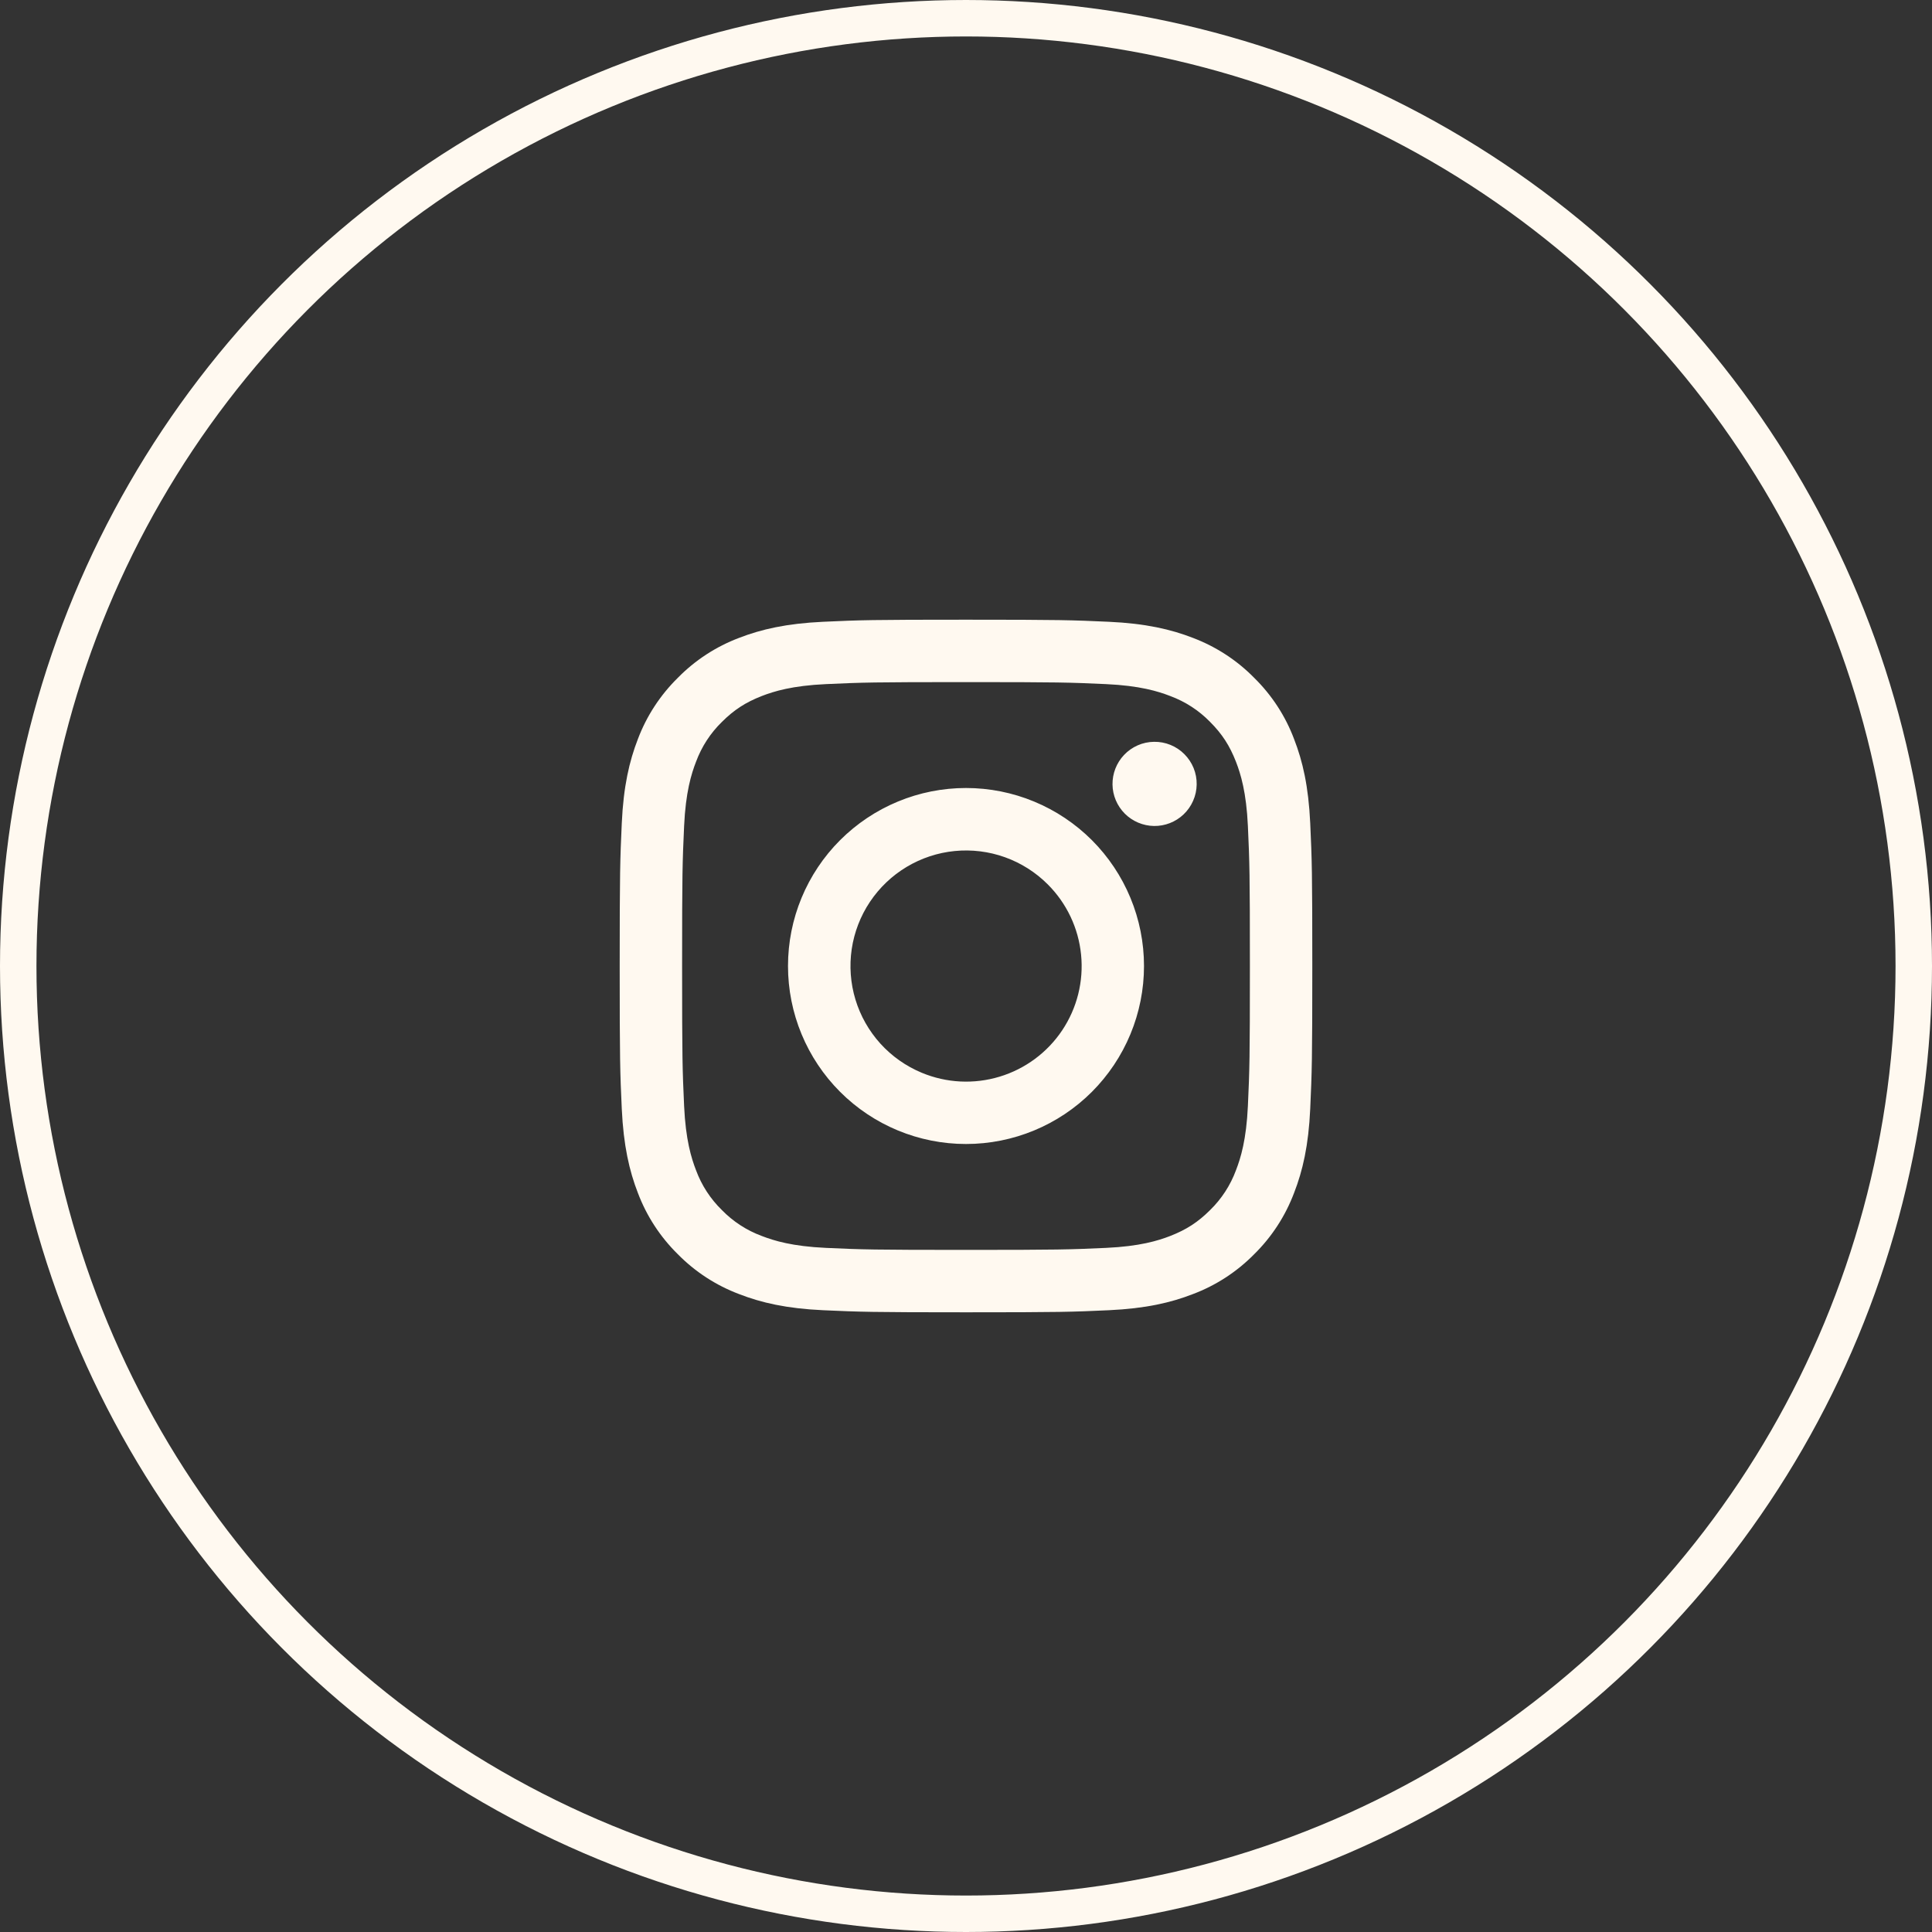
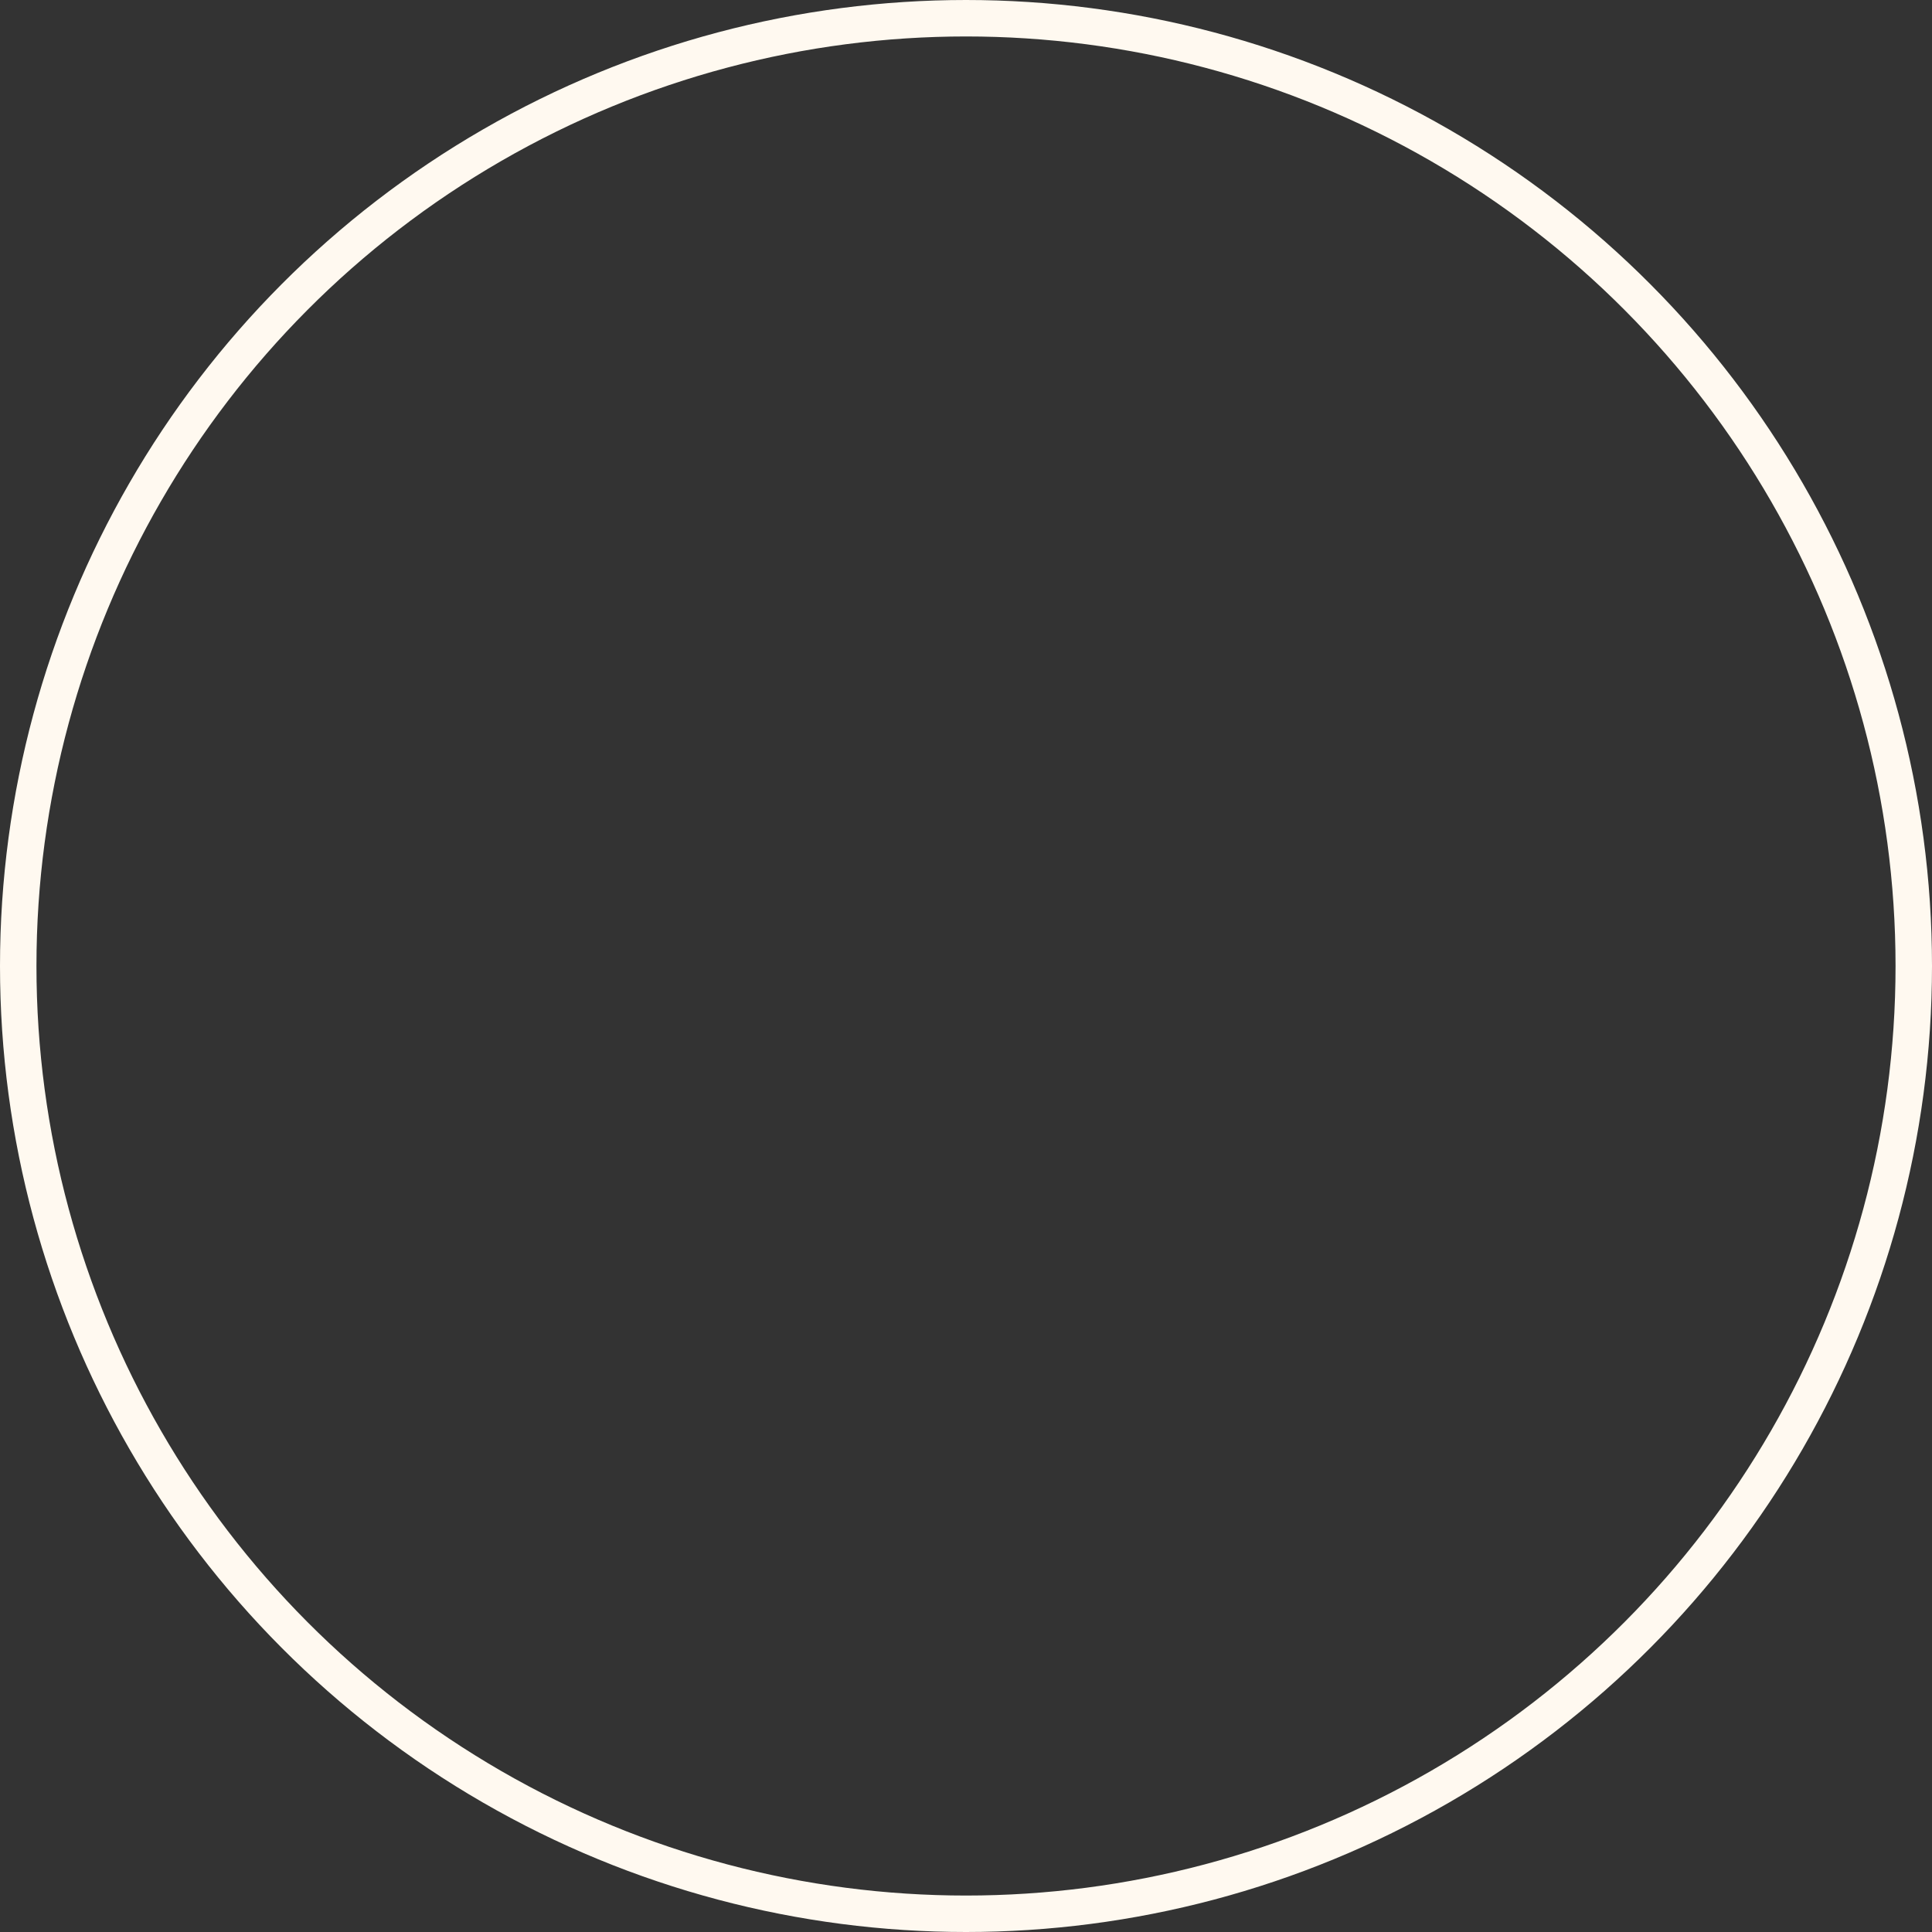
<svg xmlns="http://www.w3.org/2000/svg" width="53" height="53" viewBox="0 0 53 53" fill="none">
  <rect x="0" y="0" width="53" height="53" fill="#333333" stroke="none" />
  <circle cx="26.5" cy="26.5" r="26" stroke="#FFF9F0" />
-   <path fill-rule="evenodd" clip-rule="evenodd" d="M22.583 17.057C23.596 17.01 23.919 17 26.5 17C29.081 17 29.404 17.011 30.416 17.057C31.428 17.103 32.119 17.264 32.723 17.498C33.356 17.738 33.931 18.111 34.406 18.595C34.889 19.069 35.263 19.643 35.501 20.277C35.736 20.881 35.896 21.572 35.943 22.582C35.99 23.597 36 23.92 36 26.5C36 29.081 35.989 29.404 35.943 30.417C35.897 31.427 35.736 32.118 35.501 32.722C35.262 33.356 34.889 33.931 34.406 34.406C33.931 34.889 33.356 35.263 32.723 35.501C32.119 35.736 31.428 35.896 30.418 35.943C29.404 35.99 29.081 36 26.5 36C23.919 36 23.596 35.989 22.583 35.943C21.573 35.897 20.882 35.736 20.277 35.501C19.643 35.262 19.069 34.889 18.594 34.406C18.111 33.931 17.737 33.357 17.498 32.723C17.264 32.119 17.104 31.428 17.057 30.418C17.01 29.403 17 29.08 17 26.5C17 23.919 17.011 23.596 17.057 22.584C17.103 21.572 17.264 20.881 17.498 20.277C17.737 19.643 18.112 19.069 18.595 18.594C19.069 18.111 19.643 17.737 20.277 17.498C20.881 17.264 21.572 17.104 22.582 17.057H22.583ZM30.339 18.767C29.337 18.721 29.037 18.712 26.5 18.712C23.963 18.712 23.663 18.721 22.661 18.767C21.735 18.809 21.232 18.964 20.897 19.094C20.454 19.267 20.137 19.472 19.804 19.804C19.489 20.111 19.247 20.484 19.094 20.897C18.964 21.232 18.809 21.735 18.767 22.661C18.721 23.663 18.712 23.963 18.712 26.5C18.712 29.037 18.721 29.337 18.767 30.339C18.809 31.265 18.964 31.768 19.094 32.103C19.246 32.515 19.489 32.889 19.804 33.196C20.111 33.511 20.485 33.754 20.897 33.906C21.232 34.036 21.735 34.191 22.661 34.233C23.663 34.279 23.963 34.288 26.5 34.288C29.037 34.288 29.337 34.279 30.339 34.233C31.265 34.191 31.768 34.036 32.103 33.906C32.546 33.733 32.863 33.528 33.196 33.196C33.511 32.889 33.754 32.515 33.906 32.103C34.036 31.768 34.191 31.265 34.233 30.339C34.279 29.337 34.288 29.037 34.288 26.5C34.288 23.963 34.279 23.663 34.233 22.661C34.191 21.735 34.036 21.232 33.906 20.897C33.733 20.454 33.528 20.137 33.196 19.804C32.889 19.489 32.516 19.247 32.103 19.094C31.768 18.964 31.265 18.809 30.339 18.767ZM25.287 29.429C25.964 29.711 26.719 29.749 27.421 29.536C28.124 29.324 28.731 28.874 29.139 28.264C29.547 27.653 29.73 26.921 29.657 26.19C29.585 25.46 29.261 24.777 28.741 24.259C28.41 23.928 28.009 23.674 27.568 23.516C27.127 23.358 26.656 23.3 26.189 23.346C25.723 23.392 25.273 23.541 24.871 23.782C24.469 24.023 24.126 24.35 23.865 24.74C23.605 25.129 23.434 25.572 23.365 26.035C23.297 26.499 23.331 26.972 23.467 27.42C23.603 27.869 23.837 28.281 24.151 28.629C24.466 28.976 24.854 29.249 25.287 29.429ZM23.047 23.047C23.501 22.594 24.039 22.234 24.631 21.989C25.224 21.743 25.859 21.617 26.5 21.617C27.141 21.617 27.776 21.743 28.369 21.989C28.961 22.234 29.499 22.594 29.953 23.047C30.406 23.501 30.766 24.039 31.011 24.631C31.257 25.224 31.383 25.859 31.383 26.5C31.383 27.141 31.257 27.776 31.011 28.369C30.766 28.961 30.406 29.499 29.953 29.953C29.037 30.869 27.795 31.383 26.5 31.383C25.205 31.383 23.963 30.869 23.047 29.953C22.131 29.037 21.617 27.795 21.617 26.5C21.617 25.205 22.131 23.963 23.047 23.047ZM32.466 22.344C32.578 22.238 32.668 22.111 32.73 21.969C32.793 21.828 32.826 21.675 32.828 21.521C32.831 21.367 32.802 21.213 32.744 21.07C32.686 20.927 32.599 20.797 32.49 20.688C32.381 20.578 32.251 20.492 32.108 20.434C31.965 20.376 31.811 20.347 31.657 20.35C31.502 20.352 31.35 20.385 31.209 20.447C31.067 20.51 30.94 20.599 30.834 20.712C30.628 20.93 30.515 21.221 30.519 21.521C30.523 21.822 30.645 22.108 30.857 22.321C31.07 22.533 31.357 22.654 31.657 22.659C31.957 22.663 32.248 22.55 32.466 22.344Z" fill="#FFF9F0" />
</svg>